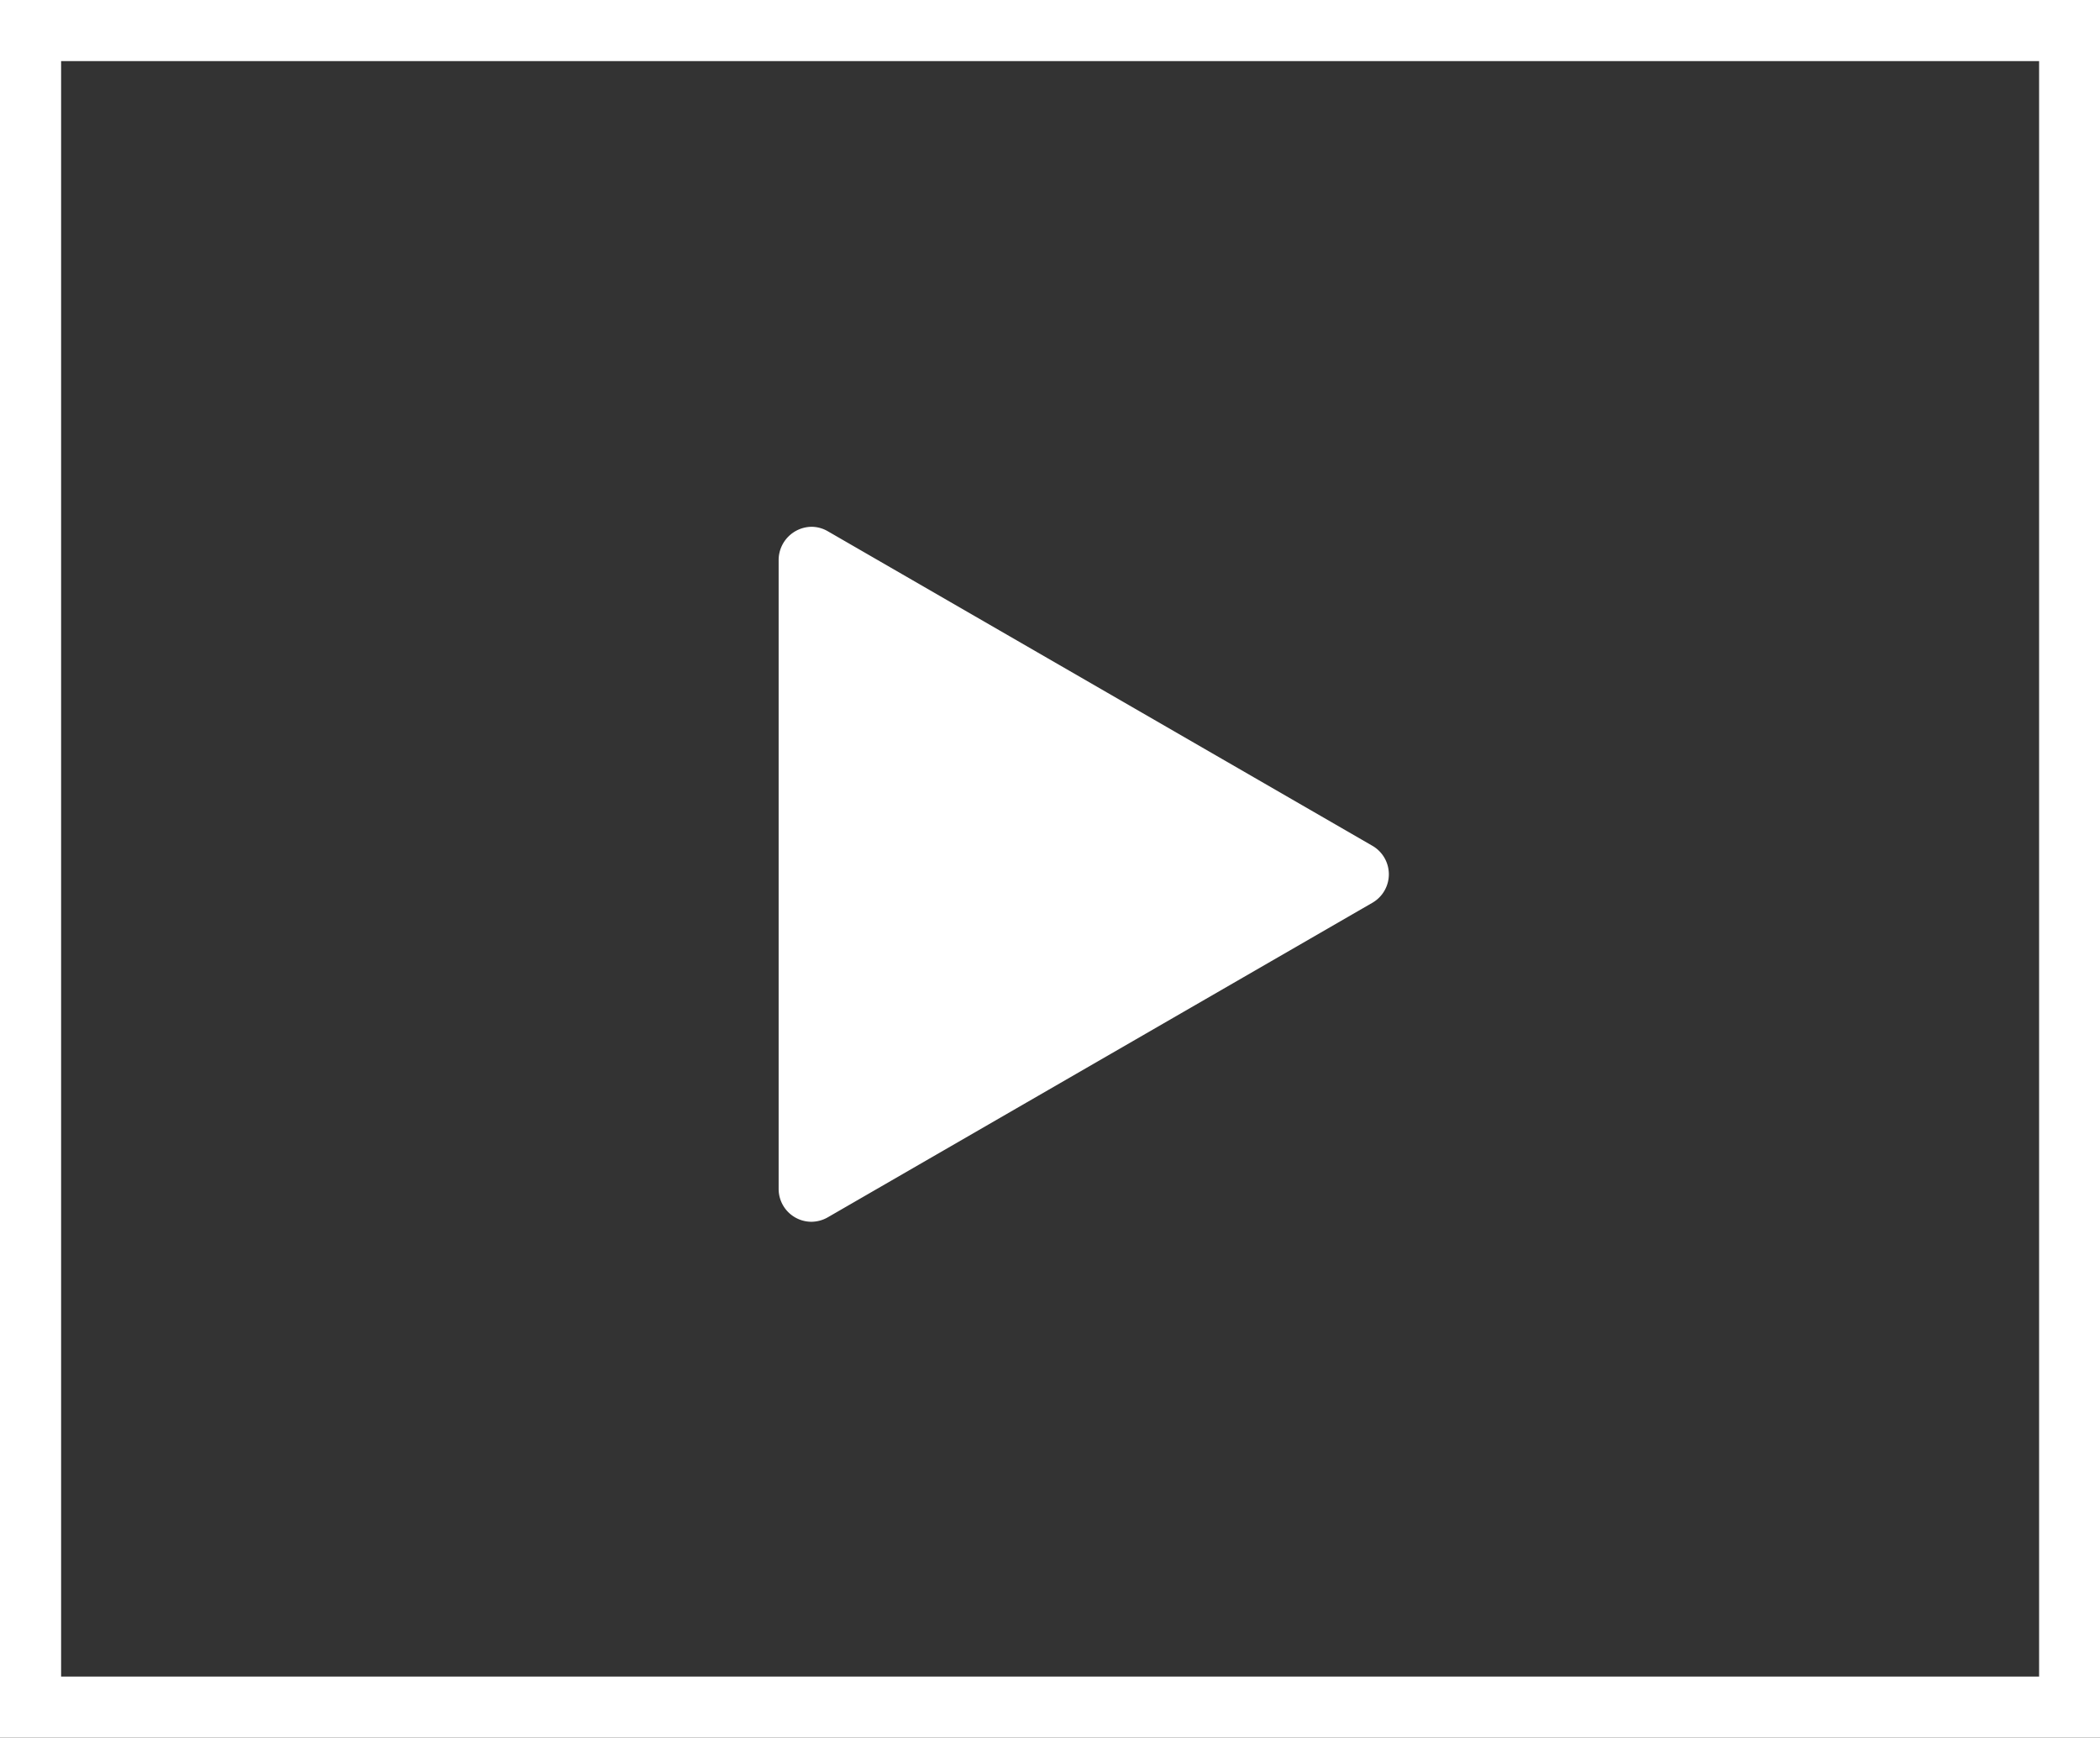
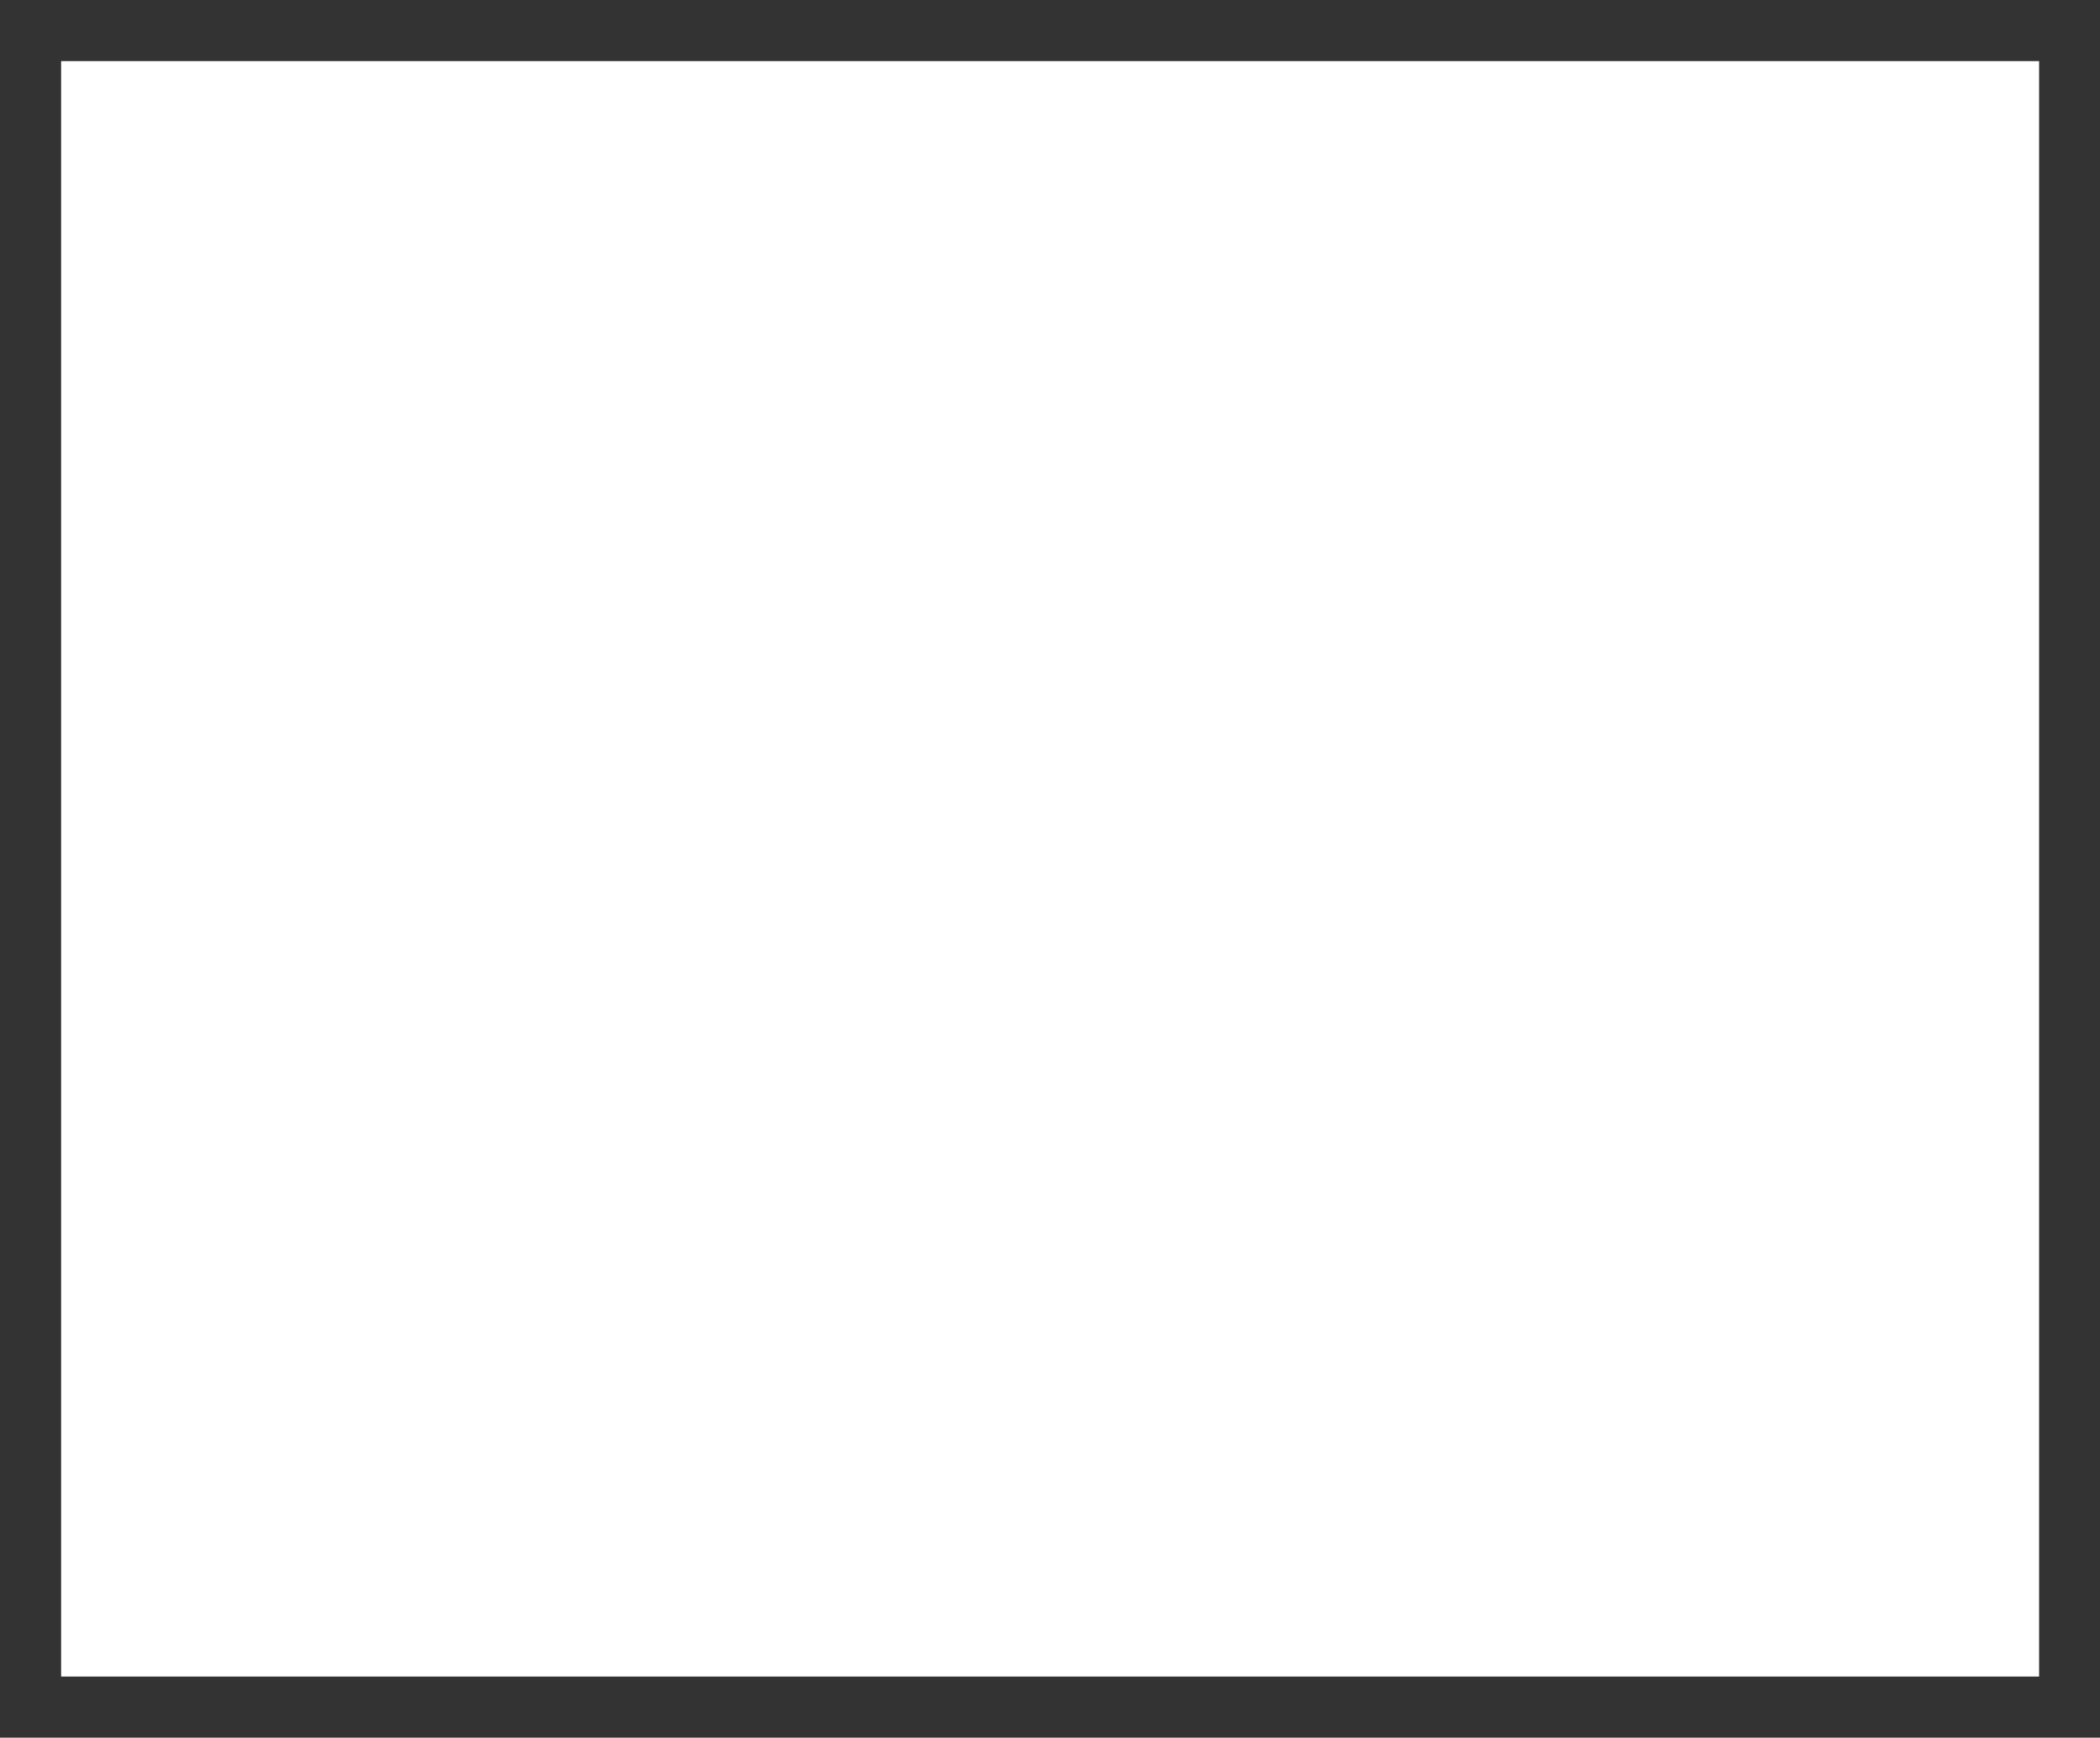
<svg xmlns="http://www.w3.org/2000/svg" xmlns:ns1="http://sodipodi.sourceforge.net/DTD/sodipodi-0.dtd" xmlns:ns2="http://www.inkscape.org/namespaces/inkscape" viewBox="0 0 377.96 312.74" version="1.1" id="svg10" ns1:docname="play-icon.svg" ns2:version="0.92.3 (2405546, 2018-03-11)">
  <rect x="0" y="0" width="377.96" height="312.74" fill="#333333" stroke="none" />
  <defs id="defs14" />
  <ns1:namedview pagecolor="#ffffff" bordercolor="#666666" borderopacity="1" objecttolerance="10" gridtolerance="10" guidetolerance="10" ns2:pageopacity="0" ns2:pageshadow="2" ns2:window-width="1436" ns2:window-height="727" id="namedview12" showgrid="false" ns2:zoom="0.75462048" ns2:cx="188.98" ns2:cy="156.37" ns2:window-x="285" ns2:window-y="182" ns2:window-maximized="0" ns2:current-layer="svg10" />
  <title id="title2">Asset 2</title>
  <g id="Layer_2" data-name="Layer 2" style="fill:#ffffff">
    <g id="Layer_1-2" data-name="Layer 1" style="fill:#ffffff">
-       <path d="m 146,219.89 a 6,6 0 0 0 3,-0.81 l 98,-56.6 a 5.92,5.92 0 0 0 0,-10.26 v 0 l -98,-56.6 a 5.89,5.89 0 0 0 -2.95,-0.81 v 0 a 6,6 0 0 0 -5.91,5.93 V 214 a 5.91,5.91 0 0 0 5.86,5.89 z" id="path4" ns2:connector-curvature="0" style="fill:#ffffff" />
-       <path d="M 0,0 V 312.74 H 378 V 0 Z M 367,301.74 H 11 V 11 h 356 z" id="path6" ns2:connector-curvature="0" style="fill:#ffffff" />
+       <path d="M 0,0 H 378 V 0 Z M 367,301.74 H 11 V 11 h 356 z" id="path6" ns2:connector-curvature="0" style="fill:#ffffff" />
    </g>
  </g>
</svg>